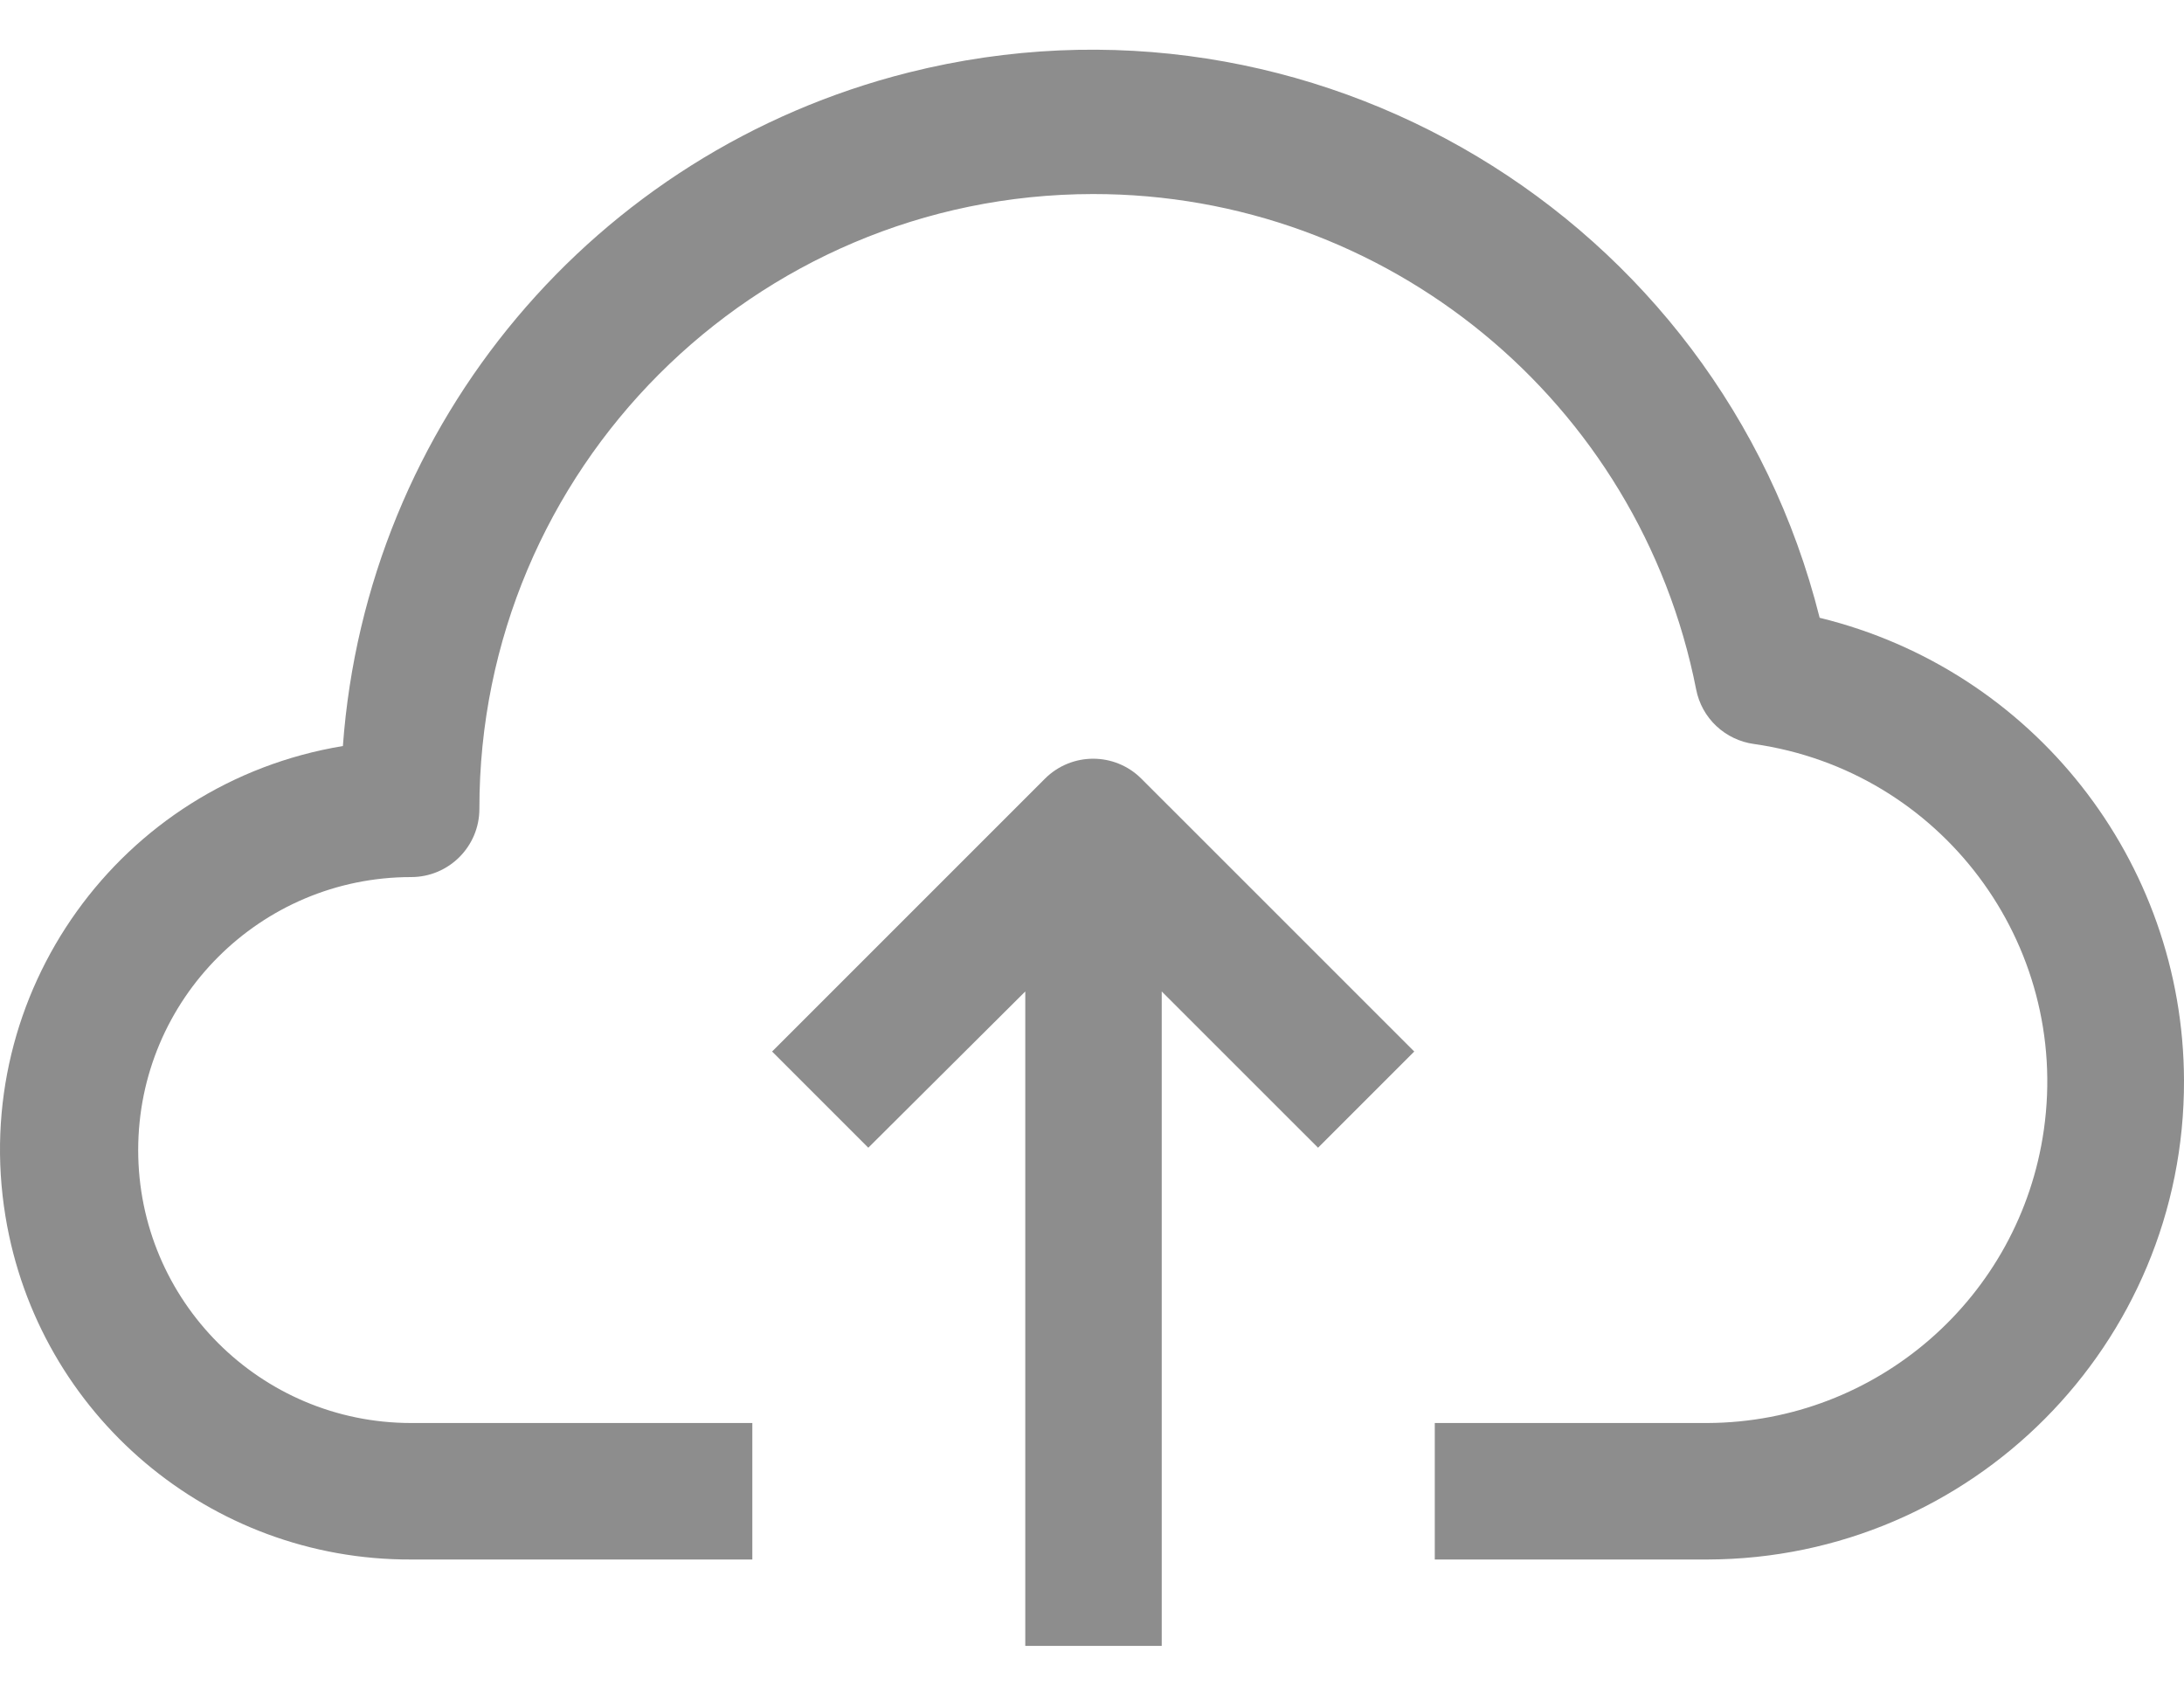
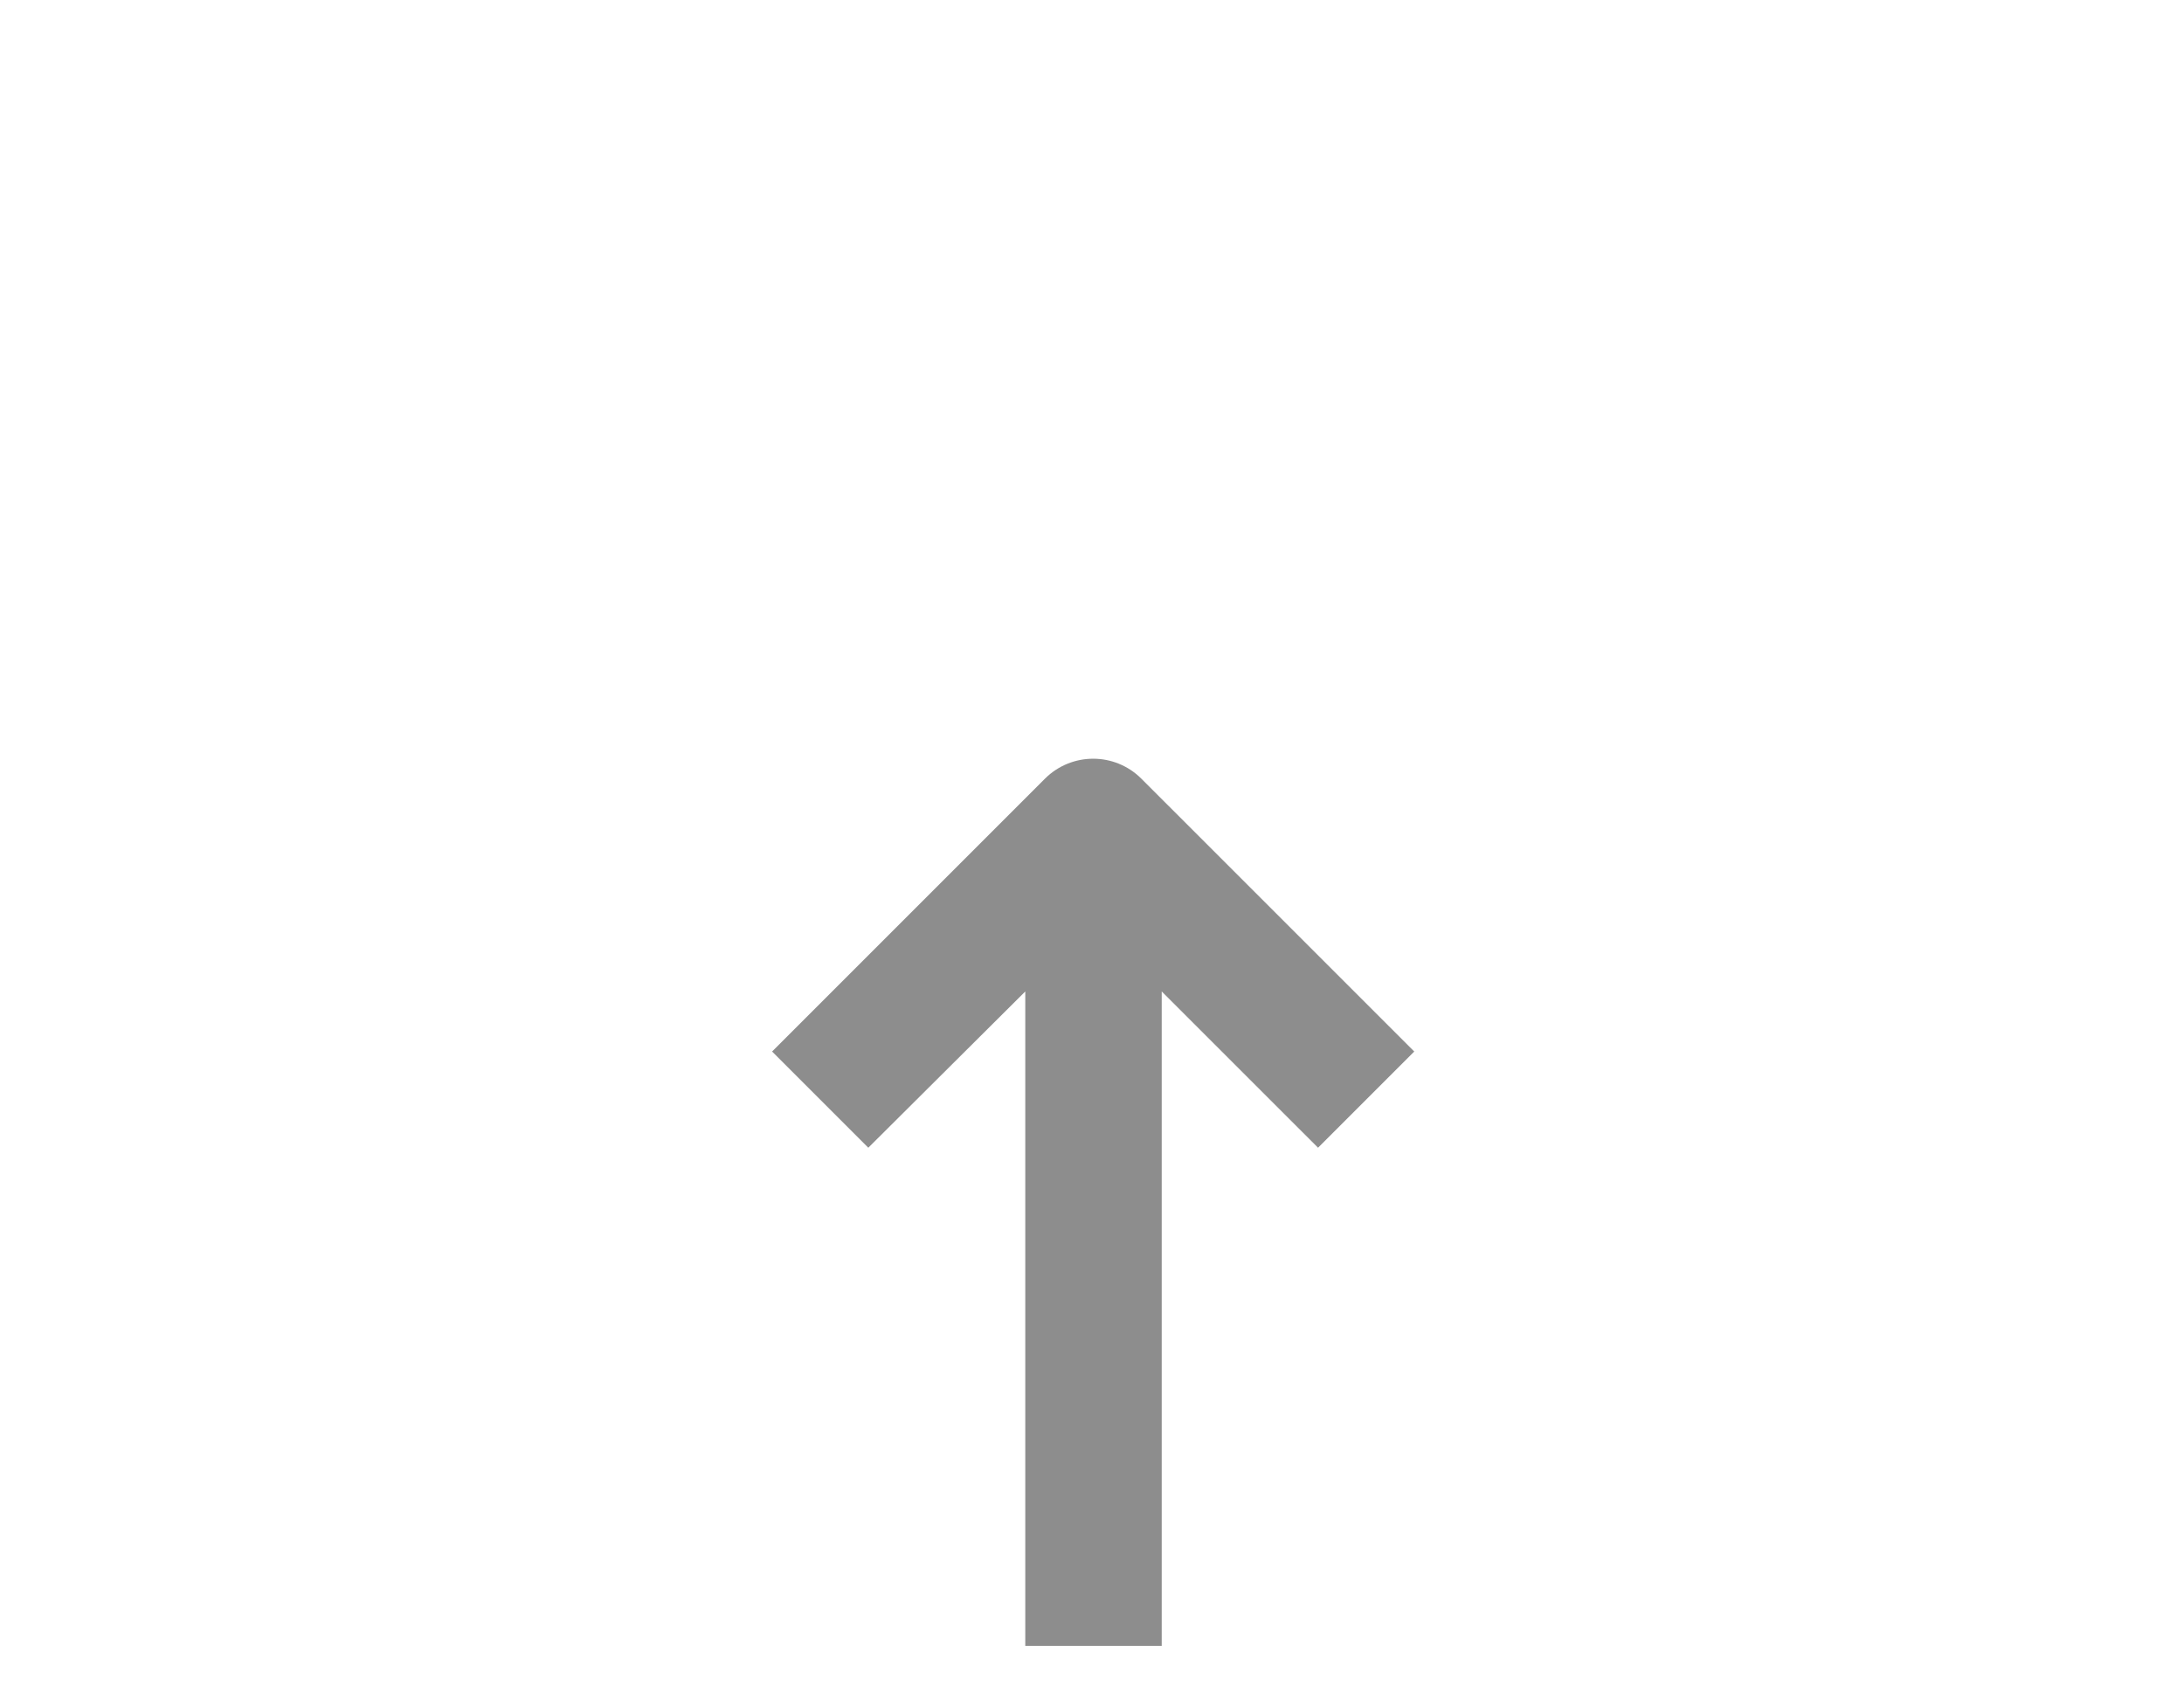
<svg xmlns="http://www.w3.org/2000/svg" width="40" height="31" viewBox="0 0 40 31" fill="none">
-   <path d="M33.327 11.315C31.479 3.95 24.01 -0.521 16.645 1.327C10.89 2.772 6.711 7.746 6.28 13.664C2.194 14.338 -0.573 18.197 0.101 22.284C0.7 25.917 3.848 28.577 7.53 28.563H13.779V26.063H7.53C4.769 26.063 2.531 23.825 2.531 21.064C2.531 18.302 4.769 16.064 7.53 16.064C8.22 16.064 8.78 15.505 8.78 14.814C8.774 8.602 13.805 3.56 20.017 3.554C25.395 3.549 30.025 7.351 31.065 12.627C31.115 12.884 31.244 13.119 31.435 13.298C31.626 13.477 31.868 13.592 32.127 13.627C35.544 14.114 37.92 17.278 37.433 20.695C36.996 23.763 34.377 26.048 31.277 26.063H26.278V28.563H31.277C36.109 28.548 40.015 24.619 40 19.787C39.988 15.765 37.235 12.269 33.327 11.315Z" fill="#8D8D8D" />
  <path d="M19.14 14.26L14.141 19.259L15.903 21.021L18.778 18.159V30.145H21.277V18.159L24.14 21.021L25.902 19.259L20.902 14.26C20.415 13.775 19.628 13.775 19.14 14.26Z" fill="#8D8D8D" />
</svg>